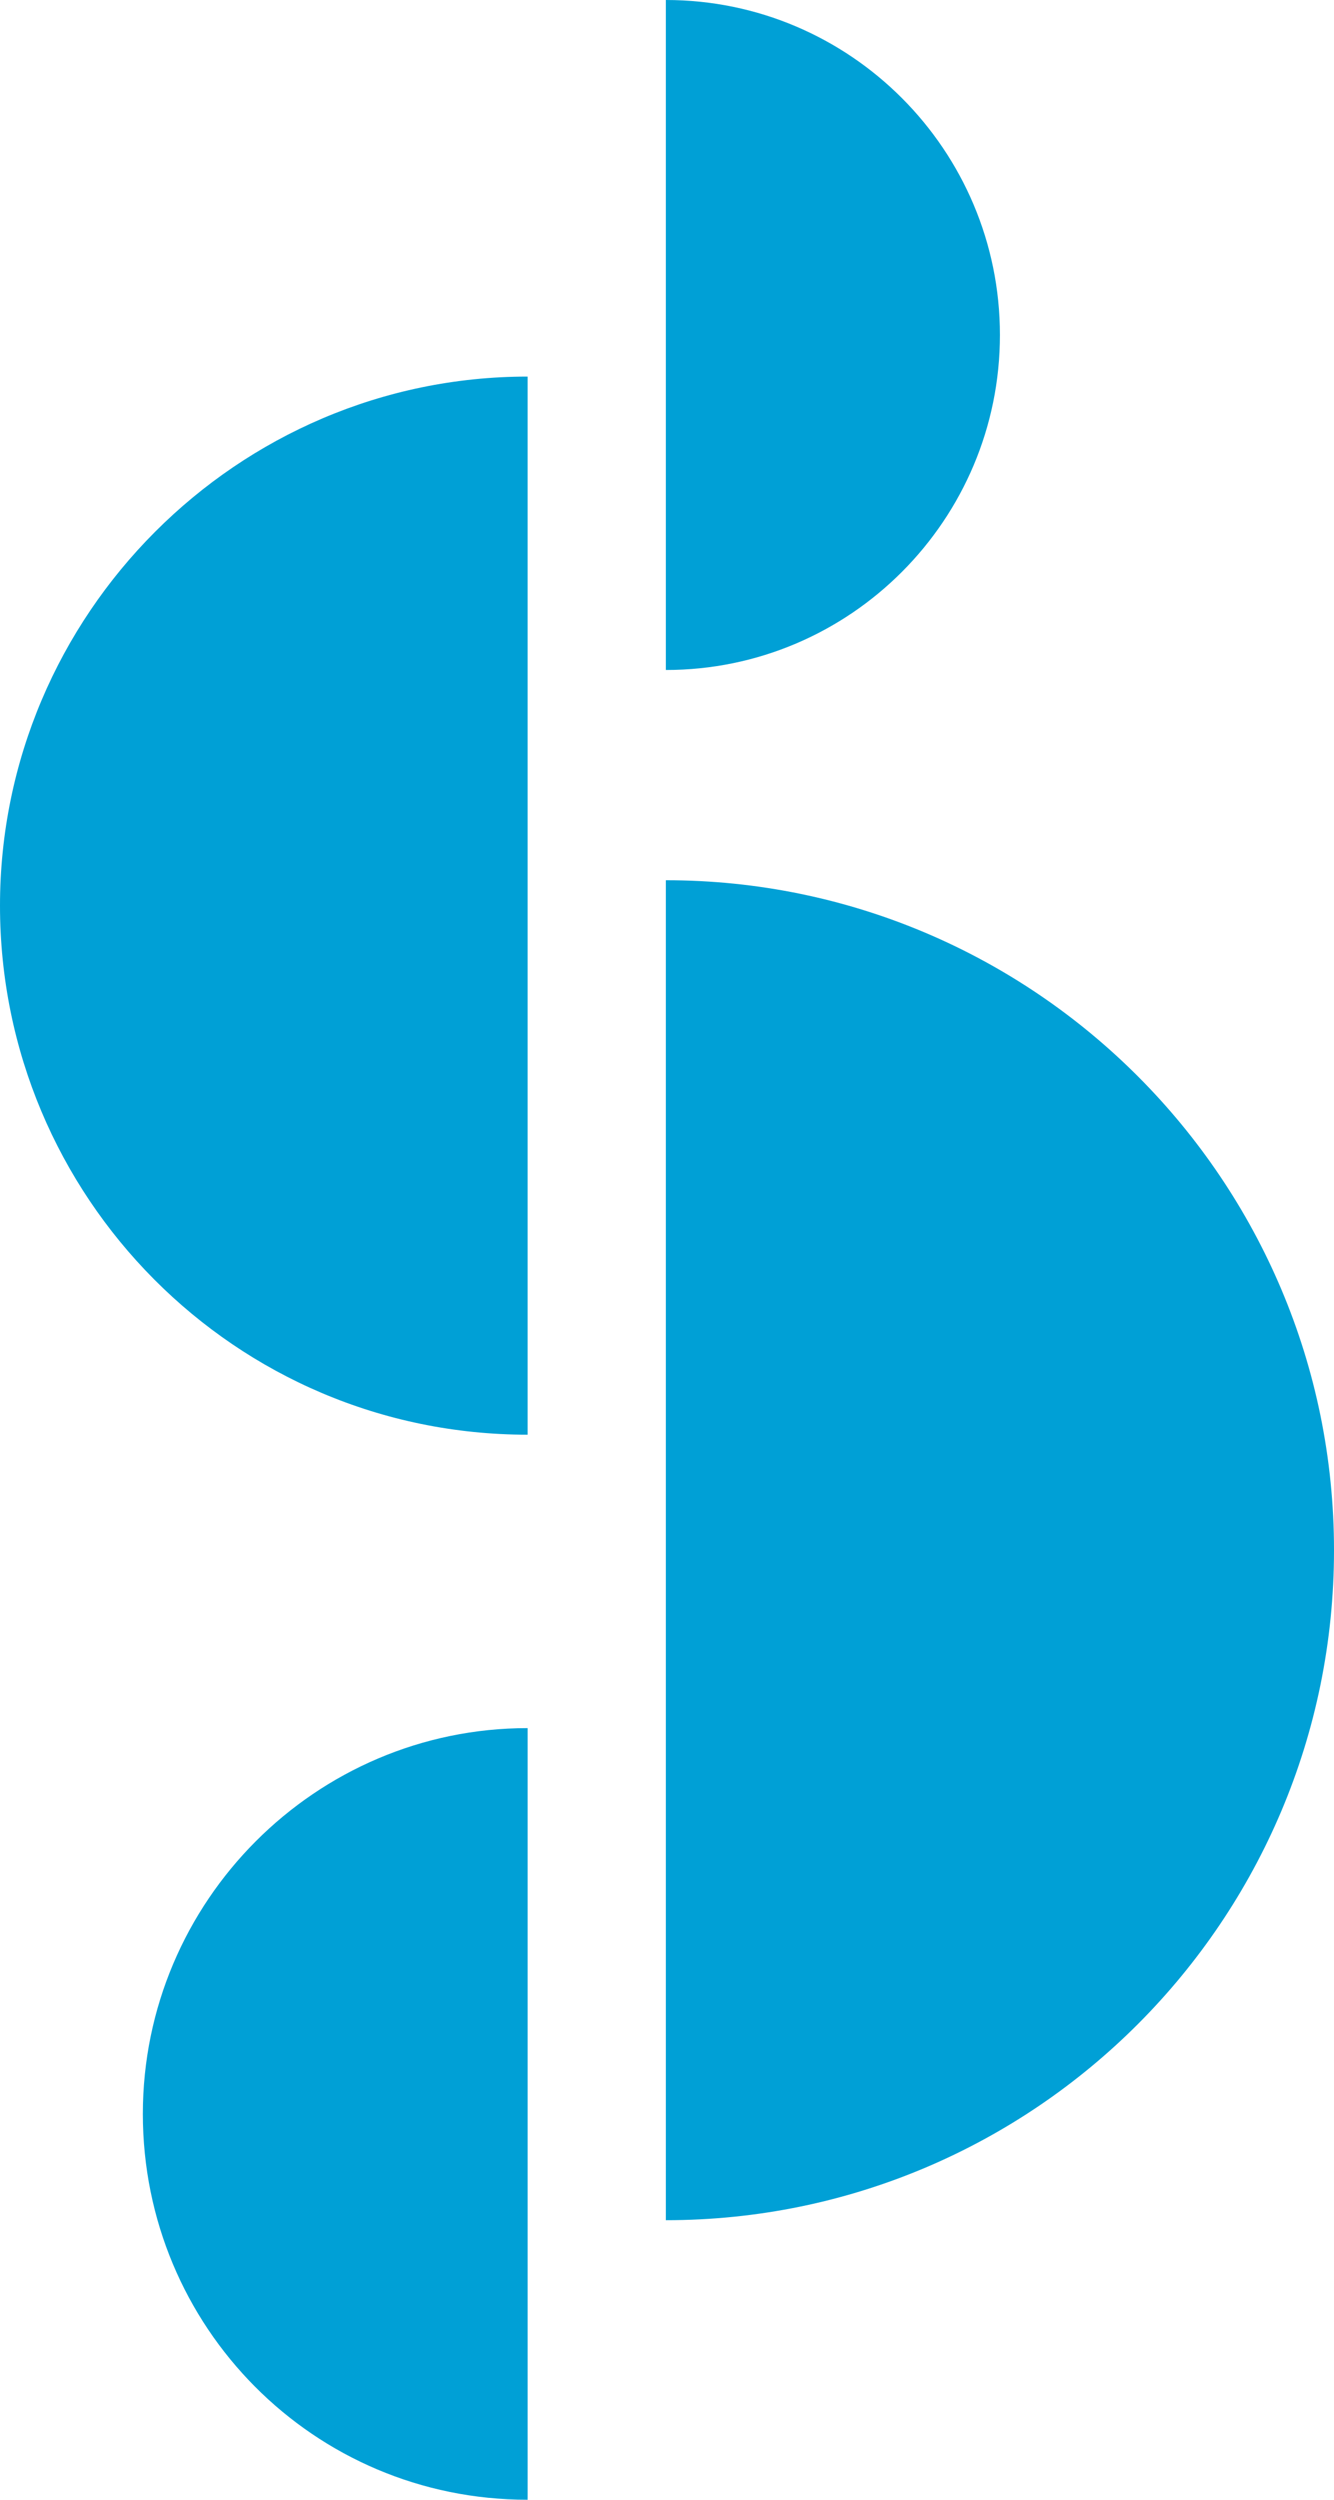
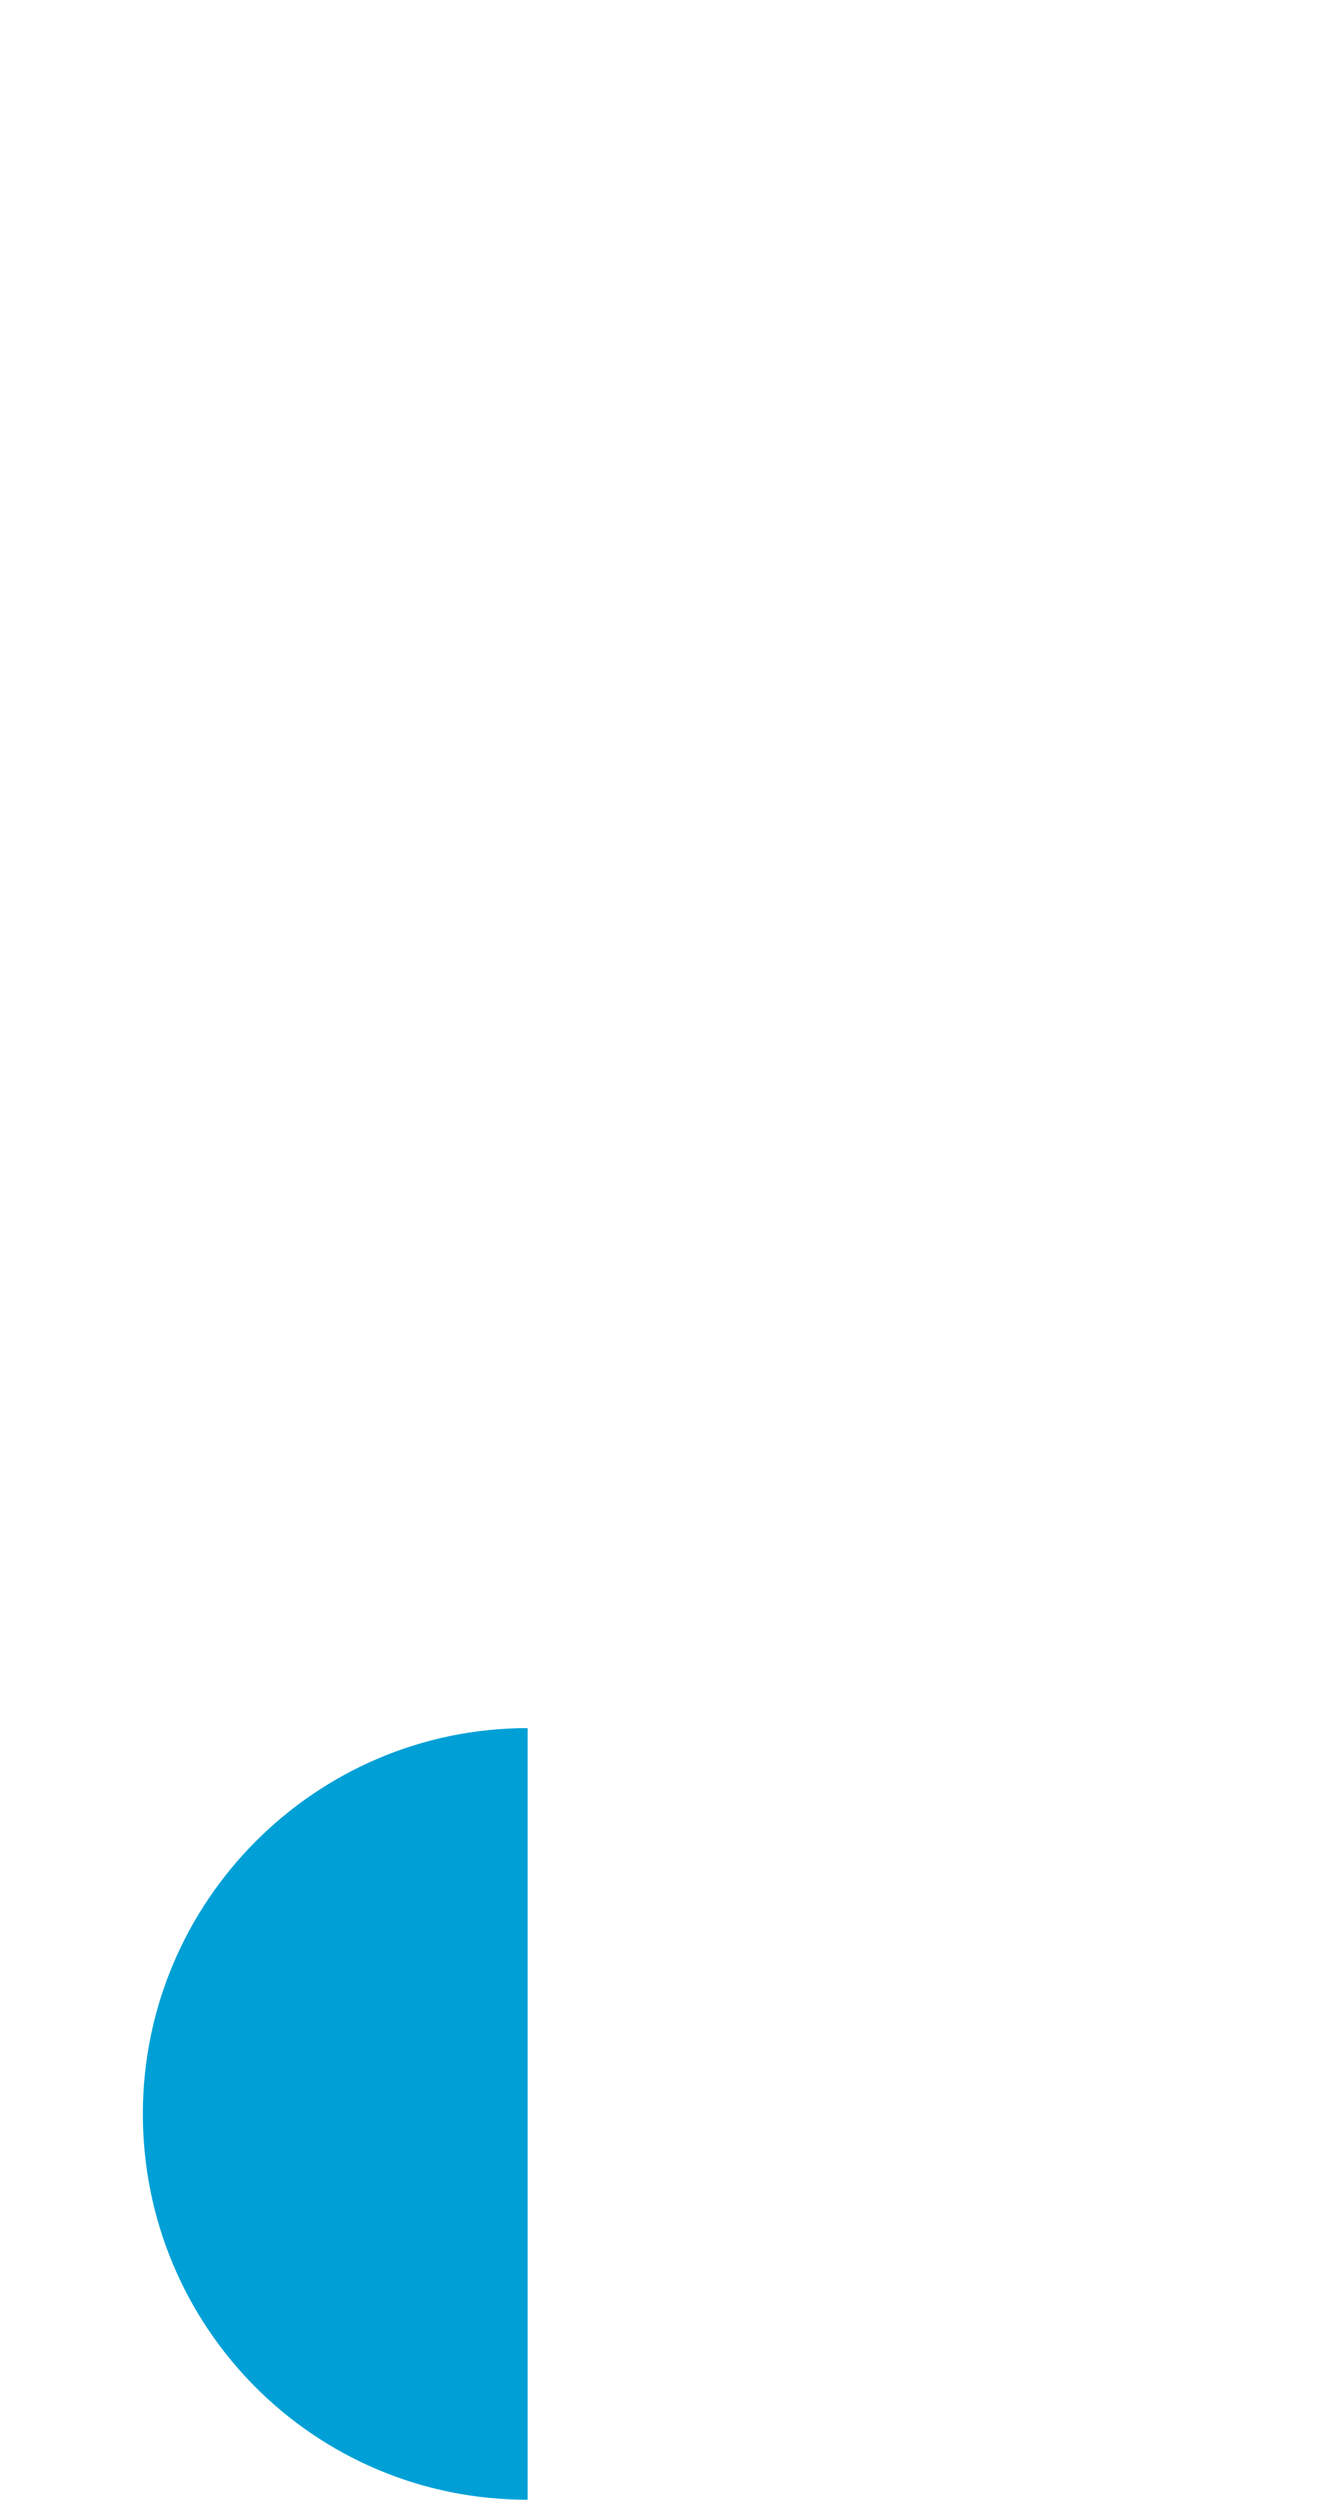
<svg xmlns="http://www.w3.org/2000/svg" fill="none" height="296" viewBox="0 0 158 296" width="158">
-   <path d="M78.864 104.229C122.525 104.229 158 139.793 158 183.564C158 227.335 122.525 262.898 78.864 262.898V104.229Z" fill="#00A0D6" />
-   <path d="M78.864 0C100.694 0 118.432 17.782 118.432 39.667C118.432 61.553 100.694 79.335 78.864 79.335V0Z" fill="#00A0D6" />
  <path d="M62.491 296C37.112 296 16.919 275.482 16.919 250.314C16.919 225.146 37.385 204.628 62.491 204.628V296Z" fill="#00A0D6" />
-   <path d="M62.49 169.885C27.834 169.885 0 141.708 0 107.238C0 72.769 28.107 44.592 62.49 44.592V169.885Z" fill="#00A0D6" />
</svg>